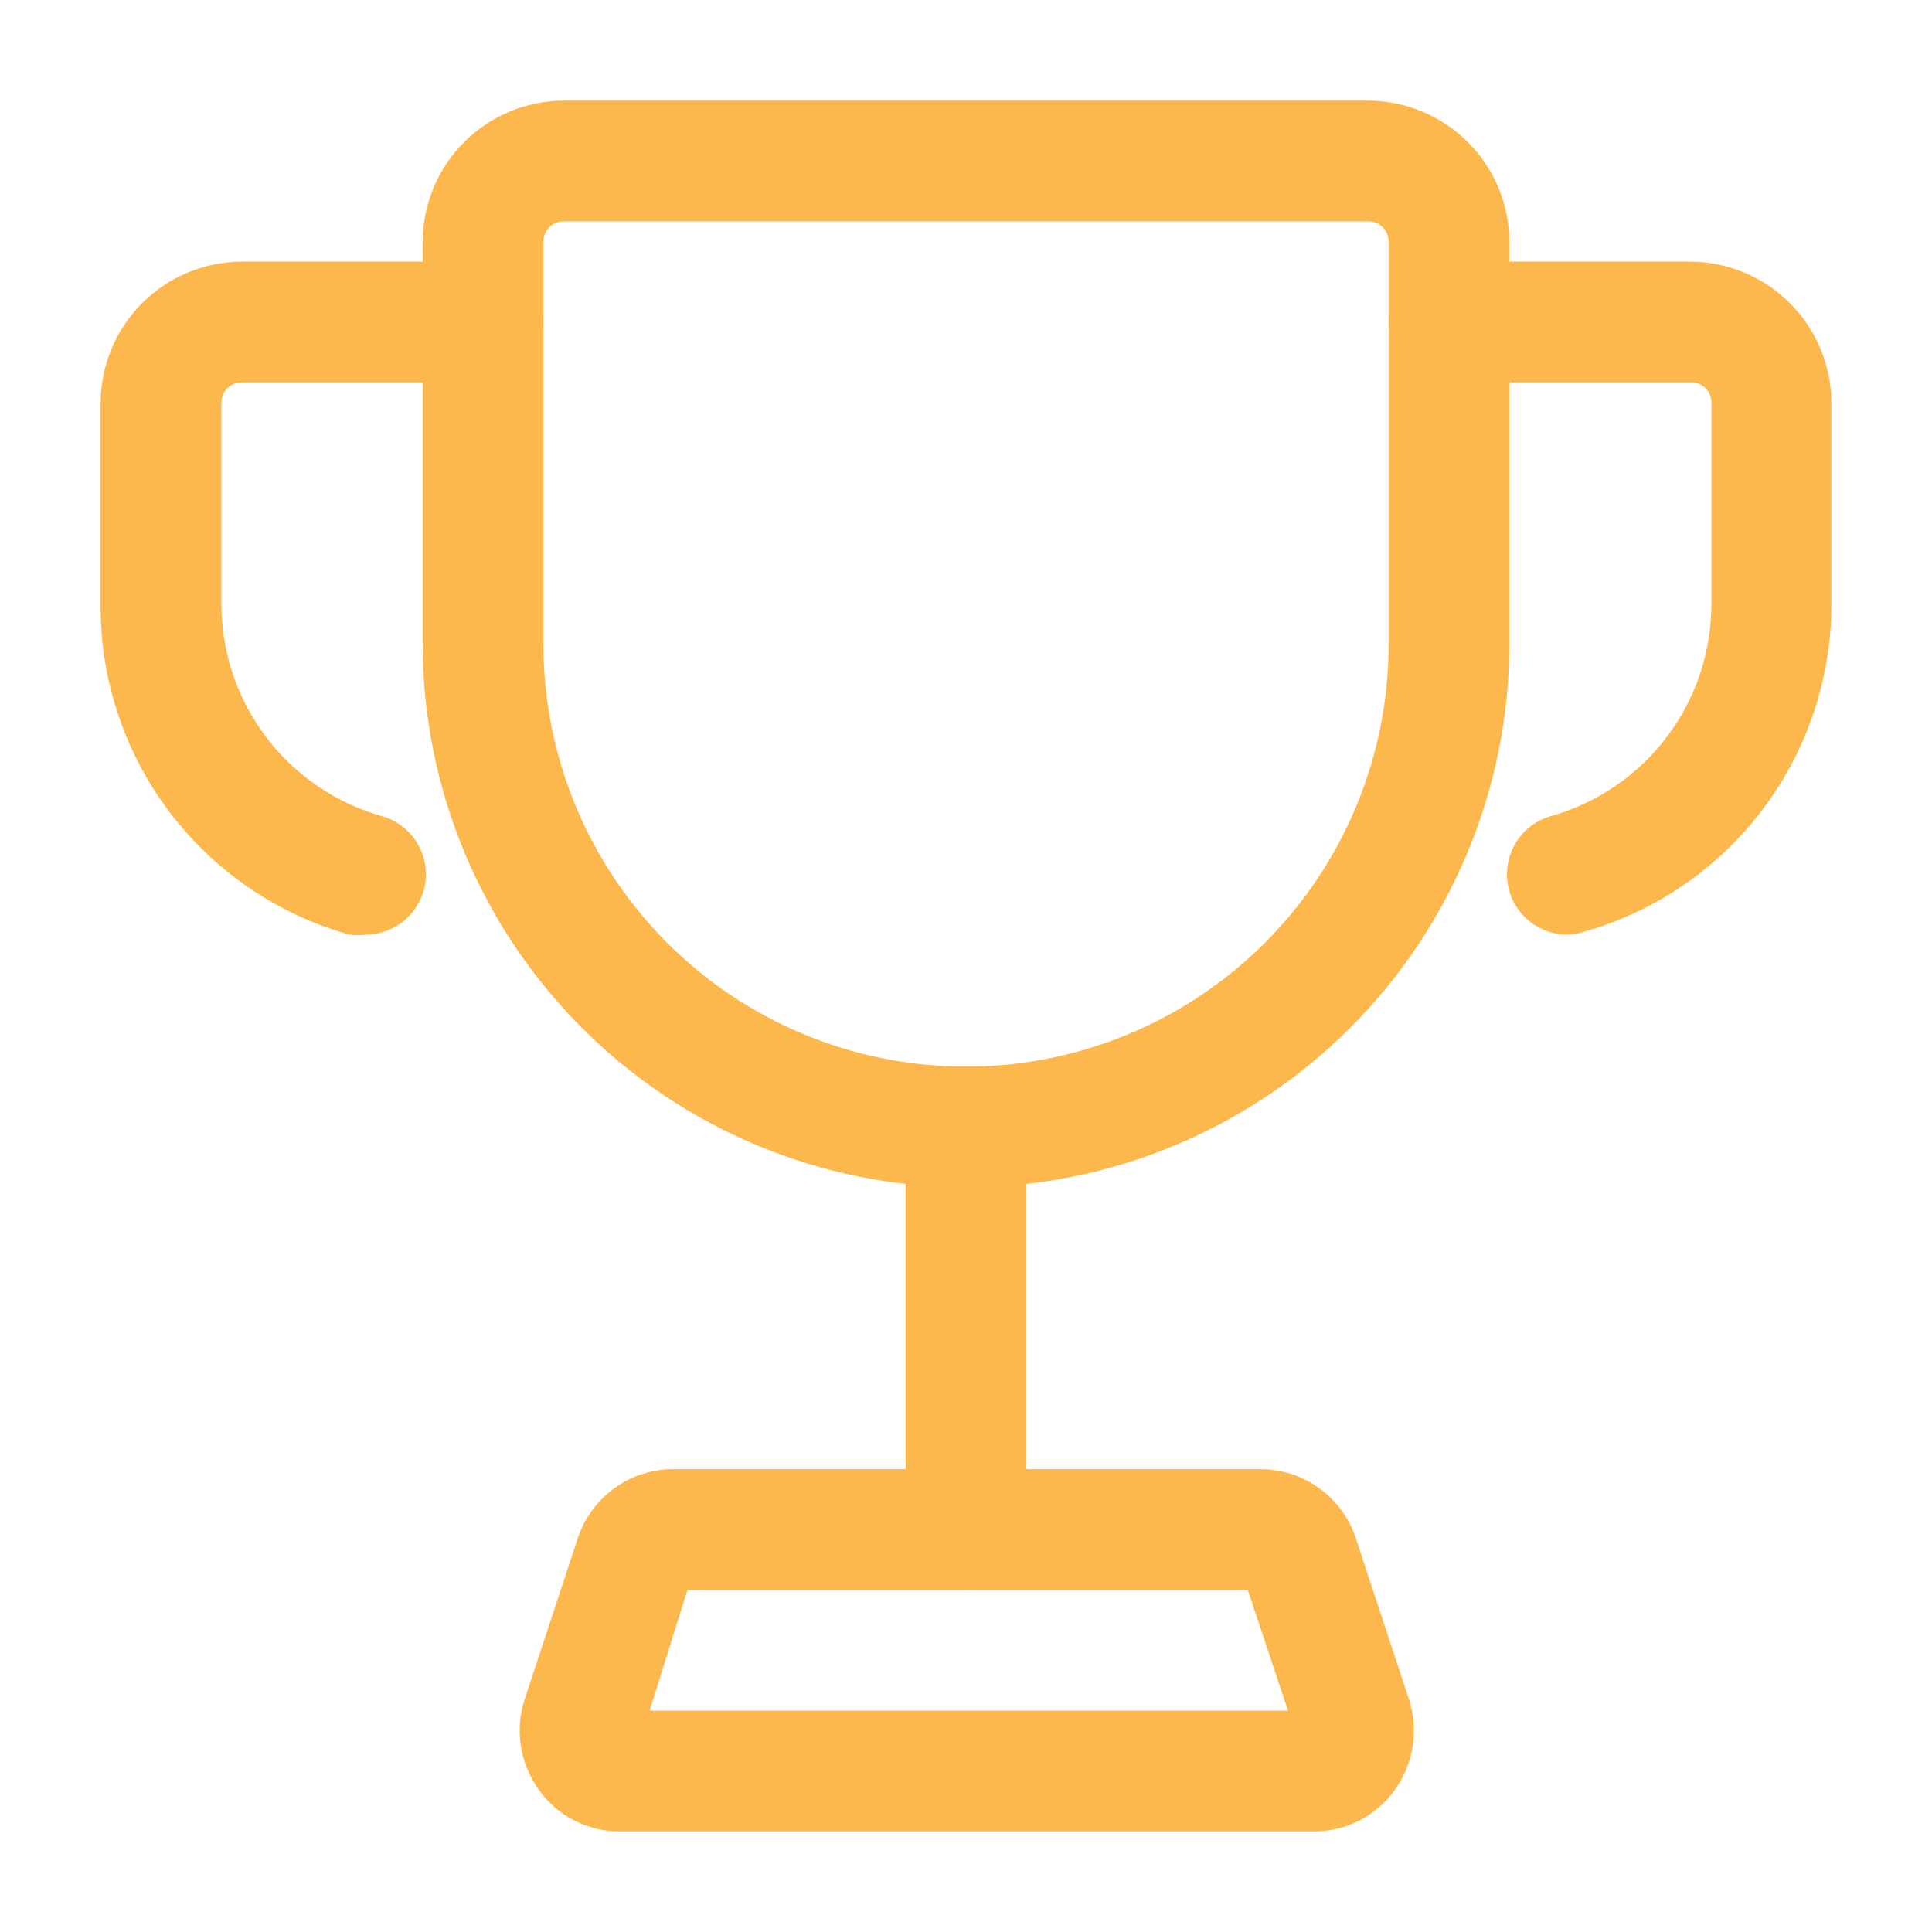
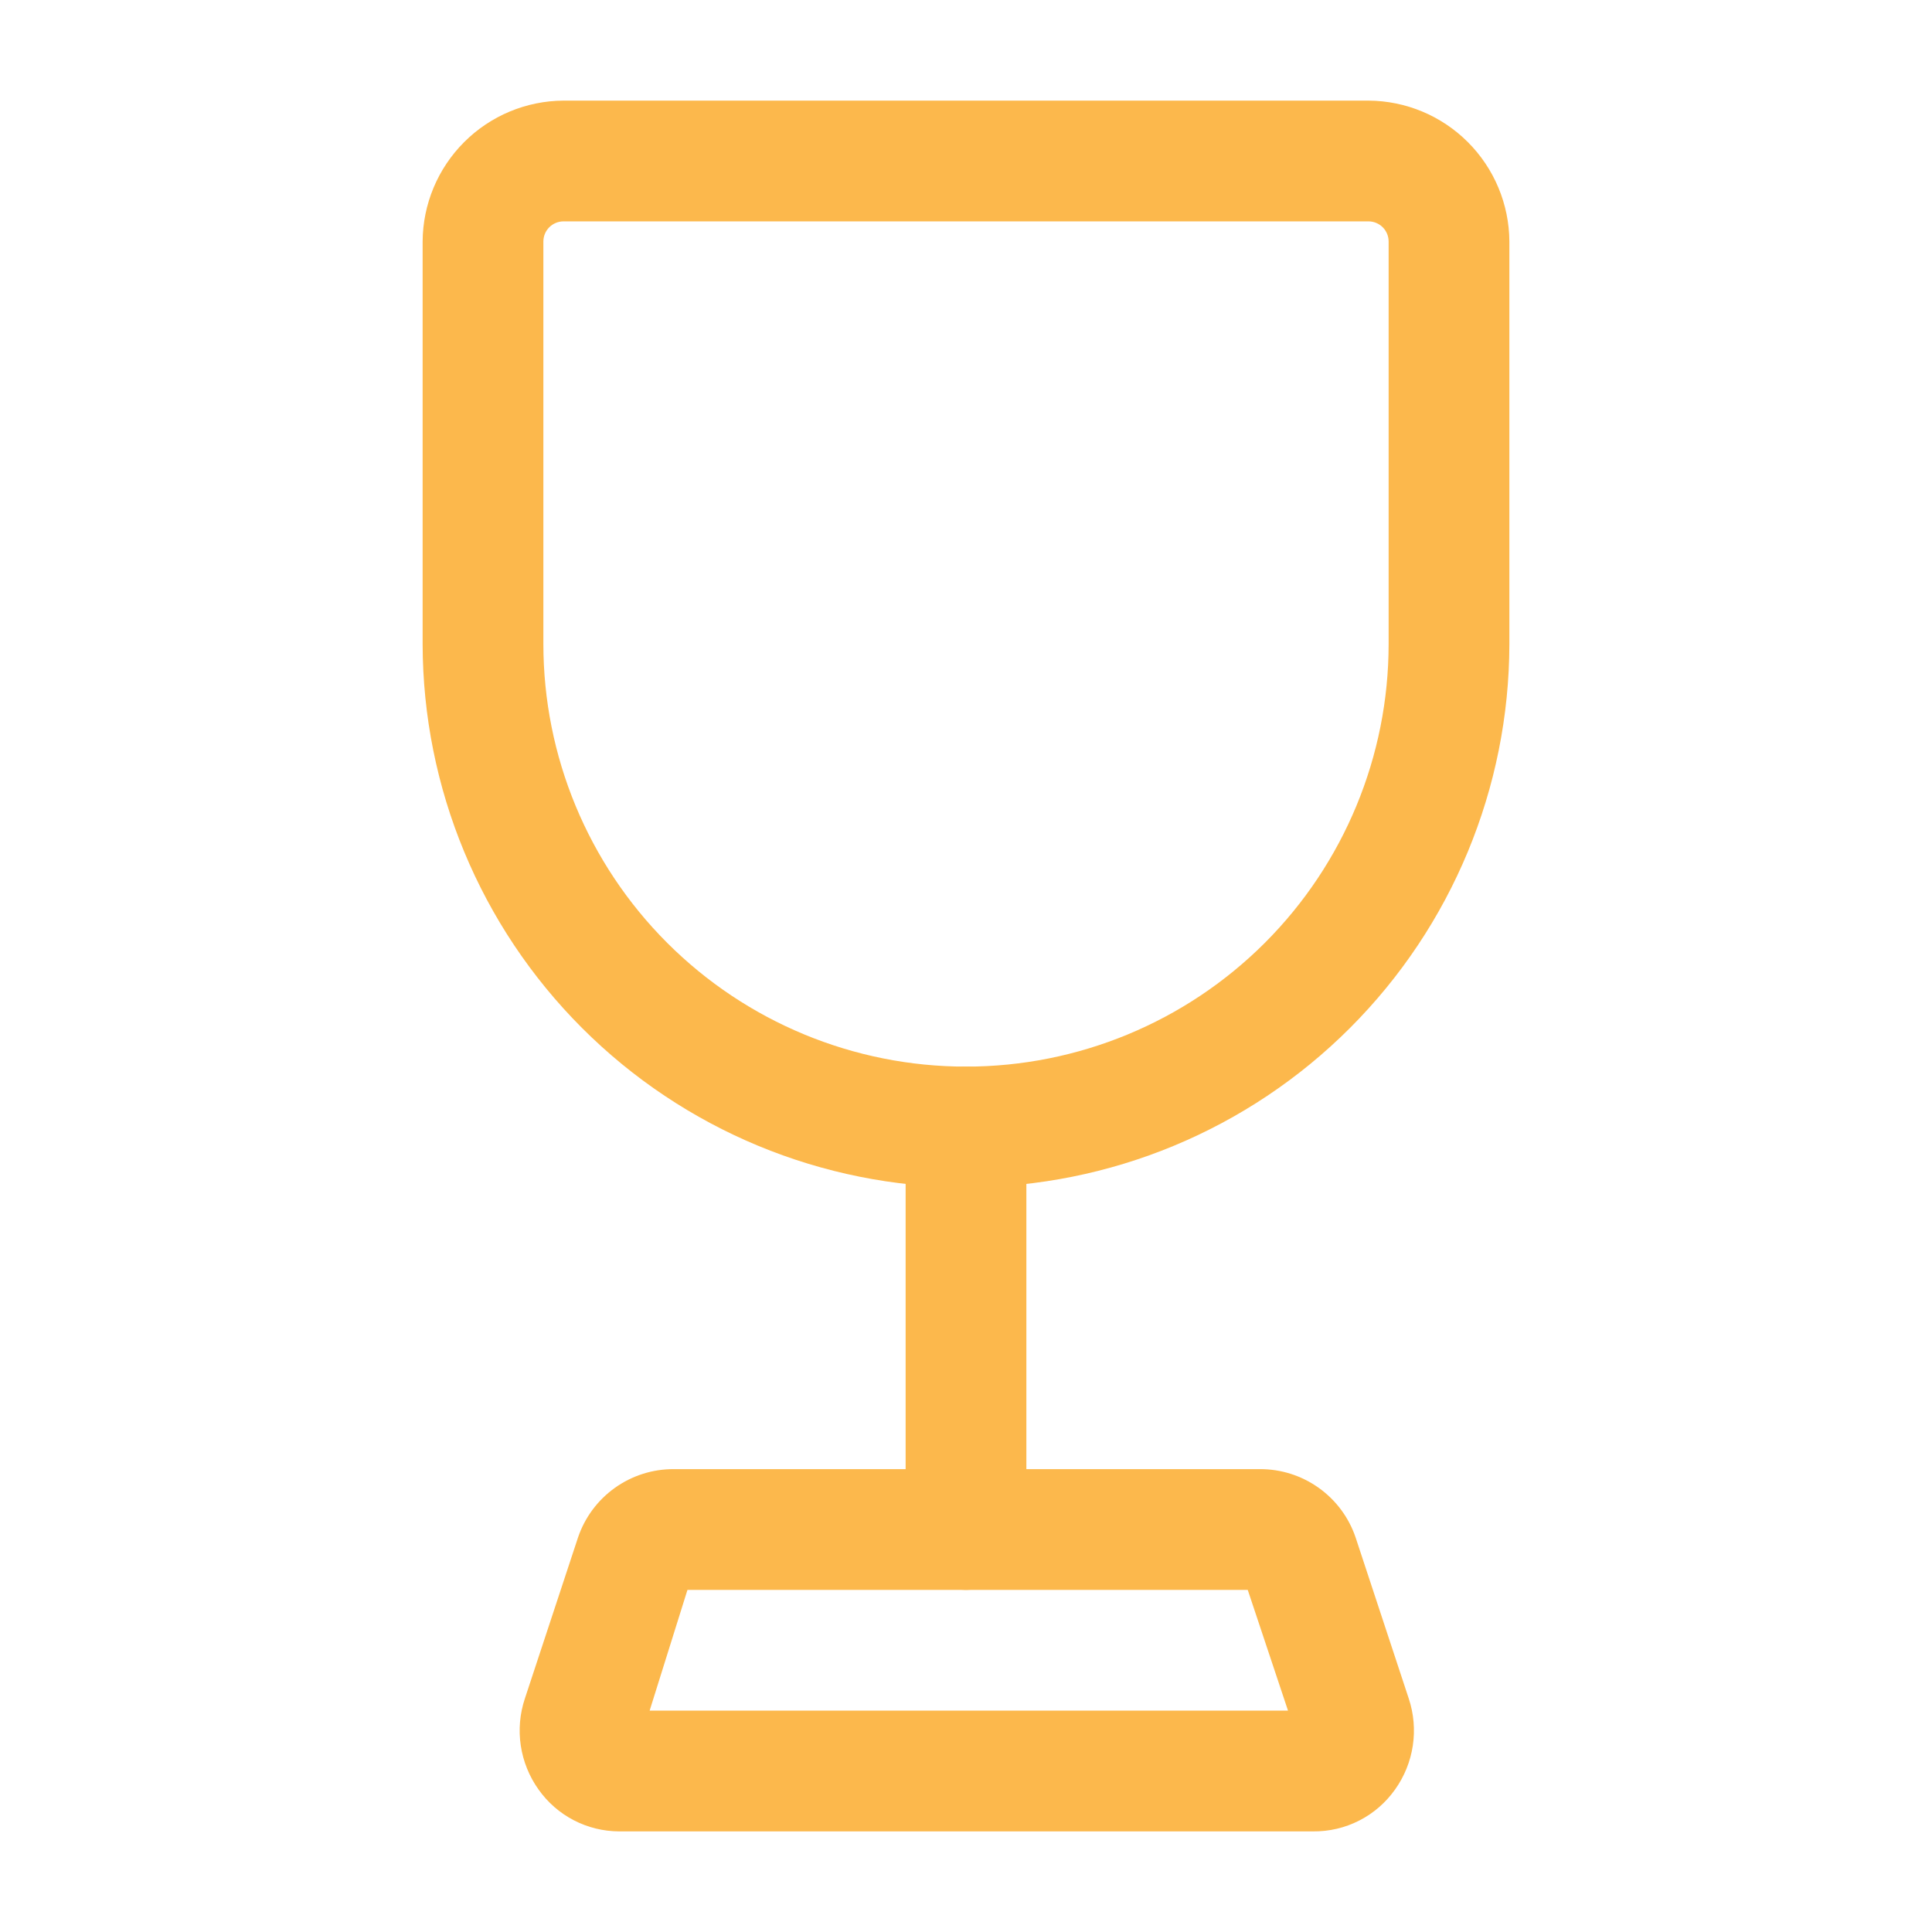
<svg xmlns="http://www.w3.org/2000/svg" width="64" height="64" viewBox="0 0 64 64" fill="none">
-   <path d="M12.107 30.96C11.93 30.986 11.75 30.986 11.573 30.96C9.187 30.292 7.086 28.857 5.597 26.876C4.107 24.895 3.312 22.478 3.333 20V13.333C3.34 12.098 3.834 10.915 4.708 10.041C5.582 9.168 6.764 8.674 8 8.667H16C16.53 8.667 17.039 8.877 17.414 9.253C17.789 9.628 18 10.136 18 10.667C18 11.197 17.789 11.706 17.414 12.081C17.039 12.456 16.53 12.667 16 12.667H8C7.823 12.667 7.654 12.737 7.529 12.862C7.404 12.987 7.333 13.157 7.333 13.333V20C7.332 21.595 7.853 23.146 8.816 24.417C9.779 25.688 11.131 26.609 12.667 27.04C13.127 27.174 13.523 27.469 13.784 27.871C14.046 28.273 14.154 28.755 14.089 29.23C14.024 29.705 13.791 30.141 13.432 30.458C13.073 30.776 12.613 30.954 12.133 30.96H12.107ZM51.893 30.96C51.414 30.954 50.953 30.776 50.594 30.458C50.235 30.141 50.002 29.705 49.938 29.23C49.873 28.755 49.981 28.273 50.242 27.871C50.503 27.469 50.9 27.174 51.36 27.04C52.895 26.609 54.248 25.688 55.211 24.417C56.174 23.146 56.694 21.595 56.693 20V13.333C56.693 13.244 56.675 13.155 56.64 13.072C56.605 12.989 56.553 12.915 56.489 12.852C56.424 12.79 56.347 12.742 56.263 12.71C56.179 12.678 56.09 12.663 56 12.667H48C47.469 12.667 46.961 12.456 46.586 12.081C46.211 11.706 46 11.197 46 10.667C46 10.136 46.211 9.628 46.586 9.253C46.961 8.877 47.469 8.667 48 8.667H56C57.236 8.674 58.418 9.168 59.292 10.041C60.166 10.915 60.66 12.098 60.667 13.333V20C60.67 22.465 59.867 24.863 58.379 26.828C56.891 28.793 54.8 30.216 52.427 30.88C52.254 30.933 52.074 30.96 51.893 30.96Z" fill="#FCB84C" />
  <path d="M32 39.333C27.228 39.326 22.654 37.428 19.28 34.053C15.906 30.679 14.007 26.105 14 21.333V8C14.007 6.765 14.501 5.582 15.375 4.708C16.248 3.834 17.431 3.34 18.667 3.333H45.333C46.569 3.34 47.752 3.834 48.625 4.708C49.499 5.582 49.993 6.765 50 8V21.333C49.993 26.105 48.094 30.679 44.72 34.053C41.346 37.428 36.772 39.326 32 39.333ZM18.667 7.333C18.49 7.333 18.32 7.404 18.195 7.529C18.07 7.654 18 7.823 18 8V21.333C18 25.046 19.475 28.607 22.101 31.233C24.726 33.858 28.287 35.333 32 35.333C35.713 35.333 39.274 33.858 41.9 31.233C44.525 28.607 46 25.046 46 21.333V8C46 7.823 45.93 7.654 45.805 7.529C45.68 7.404 45.51 7.333 45.333 7.333H18.667ZM43.493 60.667H20.507C19.984 60.665 19.469 60.538 19.005 60.297C18.541 60.056 18.142 59.707 17.84 59.28C17.532 58.849 17.331 58.351 17.252 57.828C17.173 57.304 17.219 56.769 17.387 56.267L19.147 50.933C19.371 50.27 19.798 49.694 20.367 49.288C20.937 48.881 21.62 48.663 22.32 48.667H41.733C42.433 48.663 43.117 48.881 43.686 49.288C44.256 49.694 44.683 50.27 44.907 50.933L46.667 56.267C46.834 56.769 46.88 57.304 46.801 57.828C46.722 58.351 46.521 58.849 46.213 59.28C45.906 59.714 45.498 60.068 45.025 60.309C44.551 60.551 44.025 60.673 43.493 60.667ZM21.52 56.667H42.667L41.333 52.667H22.773L21.52 56.667Z" fill="#FCB84C" />
  <path d="M32 52.667C31.472 52.66 30.967 52.447 30.593 52.073C30.22 51.7 30.007 51.195 30 50.667V37.333C30 36.803 30.211 36.294 30.586 35.919C30.961 35.544 31.47 35.333 32 35.333C32.53 35.333 33.039 35.544 33.414 35.919C33.789 36.294 34 36.803 34 37.333V50.667C33.993 51.195 33.78 51.7 33.407 52.073C33.033 52.447 32.528 52.66 32 52.667Z" fill="#FCB84C" />
</svg>